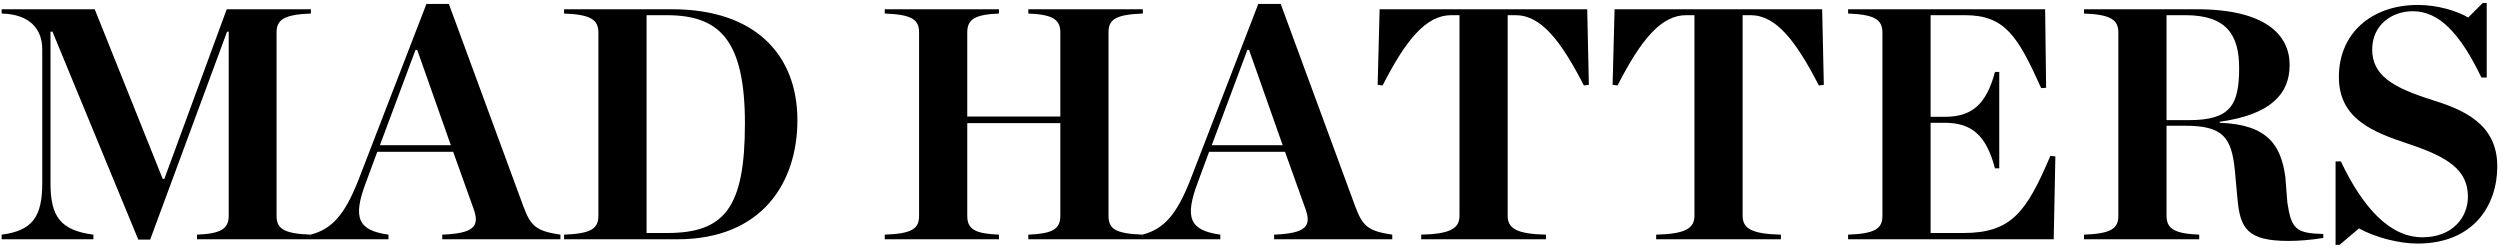
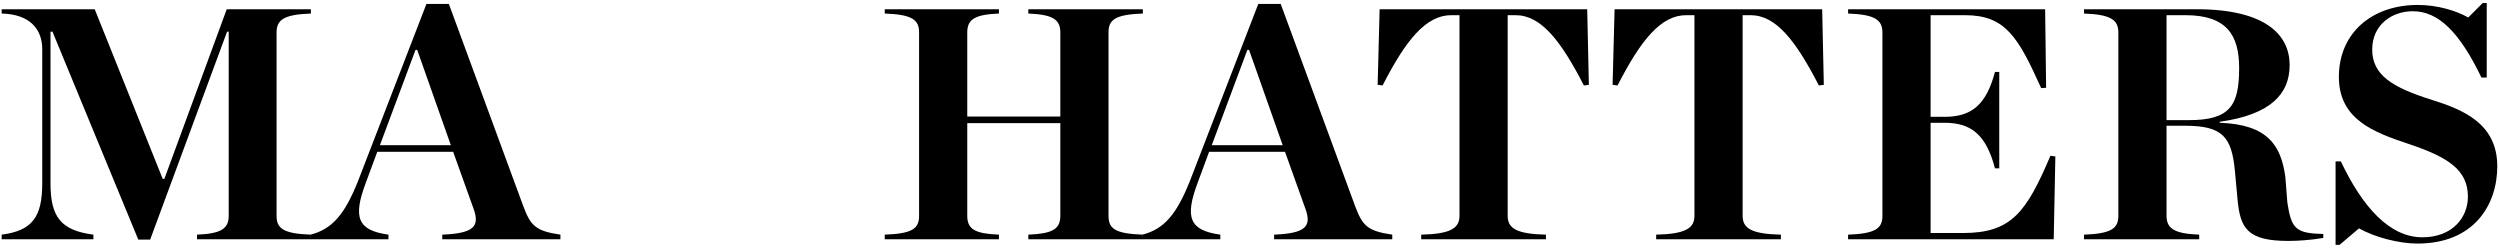
<svg xmlns="http://www.w3.org/2000/svg" width="303" height="30" viewBox="0 0 303 30" fill="none">
  <path d="M0.2 29H11.32V28.44C7.32 27.92 6.12 26.24 6.12 22.2V3.84H6.36L16.76 29.04H18.2L27.52 3.84H27.72V26.16C27.72 27.76 26.72 28.32 23.88 28.44V29H37.68V28.44C34.32 28.32 33.52 27.68 33.52 26.16V3.96C33.52 2.44 34.32 1.76 37.68 1.64V1.12H27.48L19.92 21.68H19.72L11.48 1.12H0.2V1.64C3.64 1.72 5.12 3.56 5.12 5.96V22.2C5.12 26.24 3.96 27.96 0.2 28.44V29Z" fill="black" />
  <path d="M57.403 25.32C58.163 27.44 57.443 28.28 53.603 28.44V29H67.923V28.44C64.923 28 64.323 27.36 63.443 25.04L54.403 0.48H51.683L43.403 21.92C41.763 26.04 40.243 27.76 37.643 28.44V29H47.083V28.44C43.363 27.92 42.723 26.4 44.363 22.08L45.723 18.4H54.923L57.403 25.32ZM46.043 17.6L50.363 6.04H50.563L54.643 17.6H46.043Z" fill="black" />
-   <path d="M68.365 29H82.085C92.445 29 96.645 22.04 96.645 14.56C96.645 6.72 91.605 1.12 81.445 1.12H68.365V1.64C71.685 1.76 72.525 2.44 72.525 3.96V26.16C72.525 27.68 71.685 28.32 68.365 28.44V29ZM78.365 28.24V1.84H80.765C87.085 1.84 90.285 4.68 90.285 14.96C90.285 25.2 87.805 28.24 80.845 28.24H78.365Z" fill="black" />
  <path d="M107.232 29H121.072V28.44C118.192 28.32 117.232 27.8 117.232 26.16V14.92H128.512V26.16C128.512 27.8 127.512 28.32 124.632 28.44V29H138.512V28.44C135.152 28.32 134.352 27.72 134.352 26.16V3.92C134.352 2.4 135.152 1.76 138.512 1.64V1.12H124.632V1.64C127.512 1.76 128.512 2.32 128.512 3.92V14.12H117.232V3.92C117.232 2.32 118.192 1.76 121.072 1.64V1.12H107.232V1.64C110.552 1.76 111.392 2.4 111.392 3.92V26.16C111.392 27.72 110.552 28.32 107.232 28.44V29Z" fill="black" />
  <path d="M158.223 25.32C158.983 27.44 158.263 28.28 154.423 28.44V29H168.743V28.44C165.743 28 165.143 27.36 164.263 25.04L155.223 0.48H152.503L144.223 21.92C142.583 26.04 141.063 27.76 138.463 28.44V29H147.903V28.44C144.183 27.92 143.543 26.4 145.183 22.08L146.543 18.4H155.743L158.223 25.32ZM146.863 17.6L151.183 6.04H151.383L155.463 17.6H146.863Z" fill="black" />
  <path d="M172.25 29H187.37V28.44C183.81 28.36 182.73 27.68 182.73 26.16V1.84H183.69C186.77 1.84 189.17 4.92 191.97 10.36L192.57 10.28L192.37 1.12H167.21L166.97 10.28L167.57 10.36C170.41 4.8 172.85 1.84 175.89 1.84H176.89V26.16C176.89 27.68 175.77 28.36 172.25 28.44V29Z" fill="black" />
  <path d="M200.727 29H215.847V28.44C212.287 28.36 211.207 27.68 211.207 26.16V1.84H212.167C215.247 1.84 217.647 4.92 220.447 10.36L221.047 10.28L220.847 1.12H195.687L195.447 10.28L196.047 10.36C198.887 4.8 201.327 1.84 204.367 1.84H205.367V26.16C205.367 27.68 204.247 28.36 200.727 28.44V29Z" fill="black" />
  <path d="M223.99 29H248.91L249.11 18.96L248.51 18.88C245.59 25.76 243.75 28.24 237.95 28.24H233.99V14.88H235.67C238.87 14.88 240.71 16.28 241.79 20.4H242.31V8.72H241.79C240.71 12.8 238.87 14.16 235.67 14.16H233.99V1.84H238.15C243.07 1.84 244.59 4.48 247.39 10.68L247.99 10.64L247.87 1.12H223.99V1.64C227.31 1.76 228.15 2.44 228.15 3.96V26.16C228.15 27.68 227.31 28.32 223.99 28.44V29Z" fill="black" />
  <path d="M262.584 14.56V1.84H264.864C269.864 1.84 271.384 4.24 271.384 8.24C271.384 12.76 270.304 14.56 265.304 14.56H262.584ZM262.584 15.24H264.824C269.384 15.24 270.464 16.6 270.864 20.64L271.184 24.12C271.504 27.64 272.344 29.2 277.344 29.2C278.664 29.2 280.104 29.08 281.584 28.84V28.36C278.264 28.28 277.704 27.76 277.224 24.52L276.984 21.44C276.464 17.68 274.904 15.08 269.024 14.88V14.76C275.304 13.88 277.504 11.32 277.504 7.88C277.504 4.2 274.544 1.12 266.224 1.12H252.584V1.64C255.904 1.76 256.744 2.44 256.744 3.96V26.16C256.744 27.68 255.904 28.32 252.584 28.44V29H266.544V28.44C263.624 28.32 262.584 27.76 262.584 26.16V15.24Z" fill="black" />
  <path d="M283.071 29.68H283.551L285.911 27.68C287.831 28.76 290.751 29.52 292.991 29.52C299.871 29.52 302.671 24.8 302.671 20.16C302.671 14.96 298.511 13.28 294.671 12.08C289.991 10.6 287.511 9.12 287.511 6C287.511 3 289.911 1.36 292.431 1.36C295.551 1.36 298.111 3.92 300.751 9.4H301.391V0.36H300.911L299.151 2.12C297.671 1.28 295.391 0.6 293.031 0.6C287.431 0.6 283.471 4.04 283.471 9.32C283.471 14.48 287.711 16.04 291.911 17.44C296.711 19.04 299.111 20.6 299.111 23.84C299.111 26.36 297.231 28.76 293.591 28.76C289.631 28.76 286.351 25.12 283.711 19.56H283.071V29.68Z" fill="black" />
</svg>